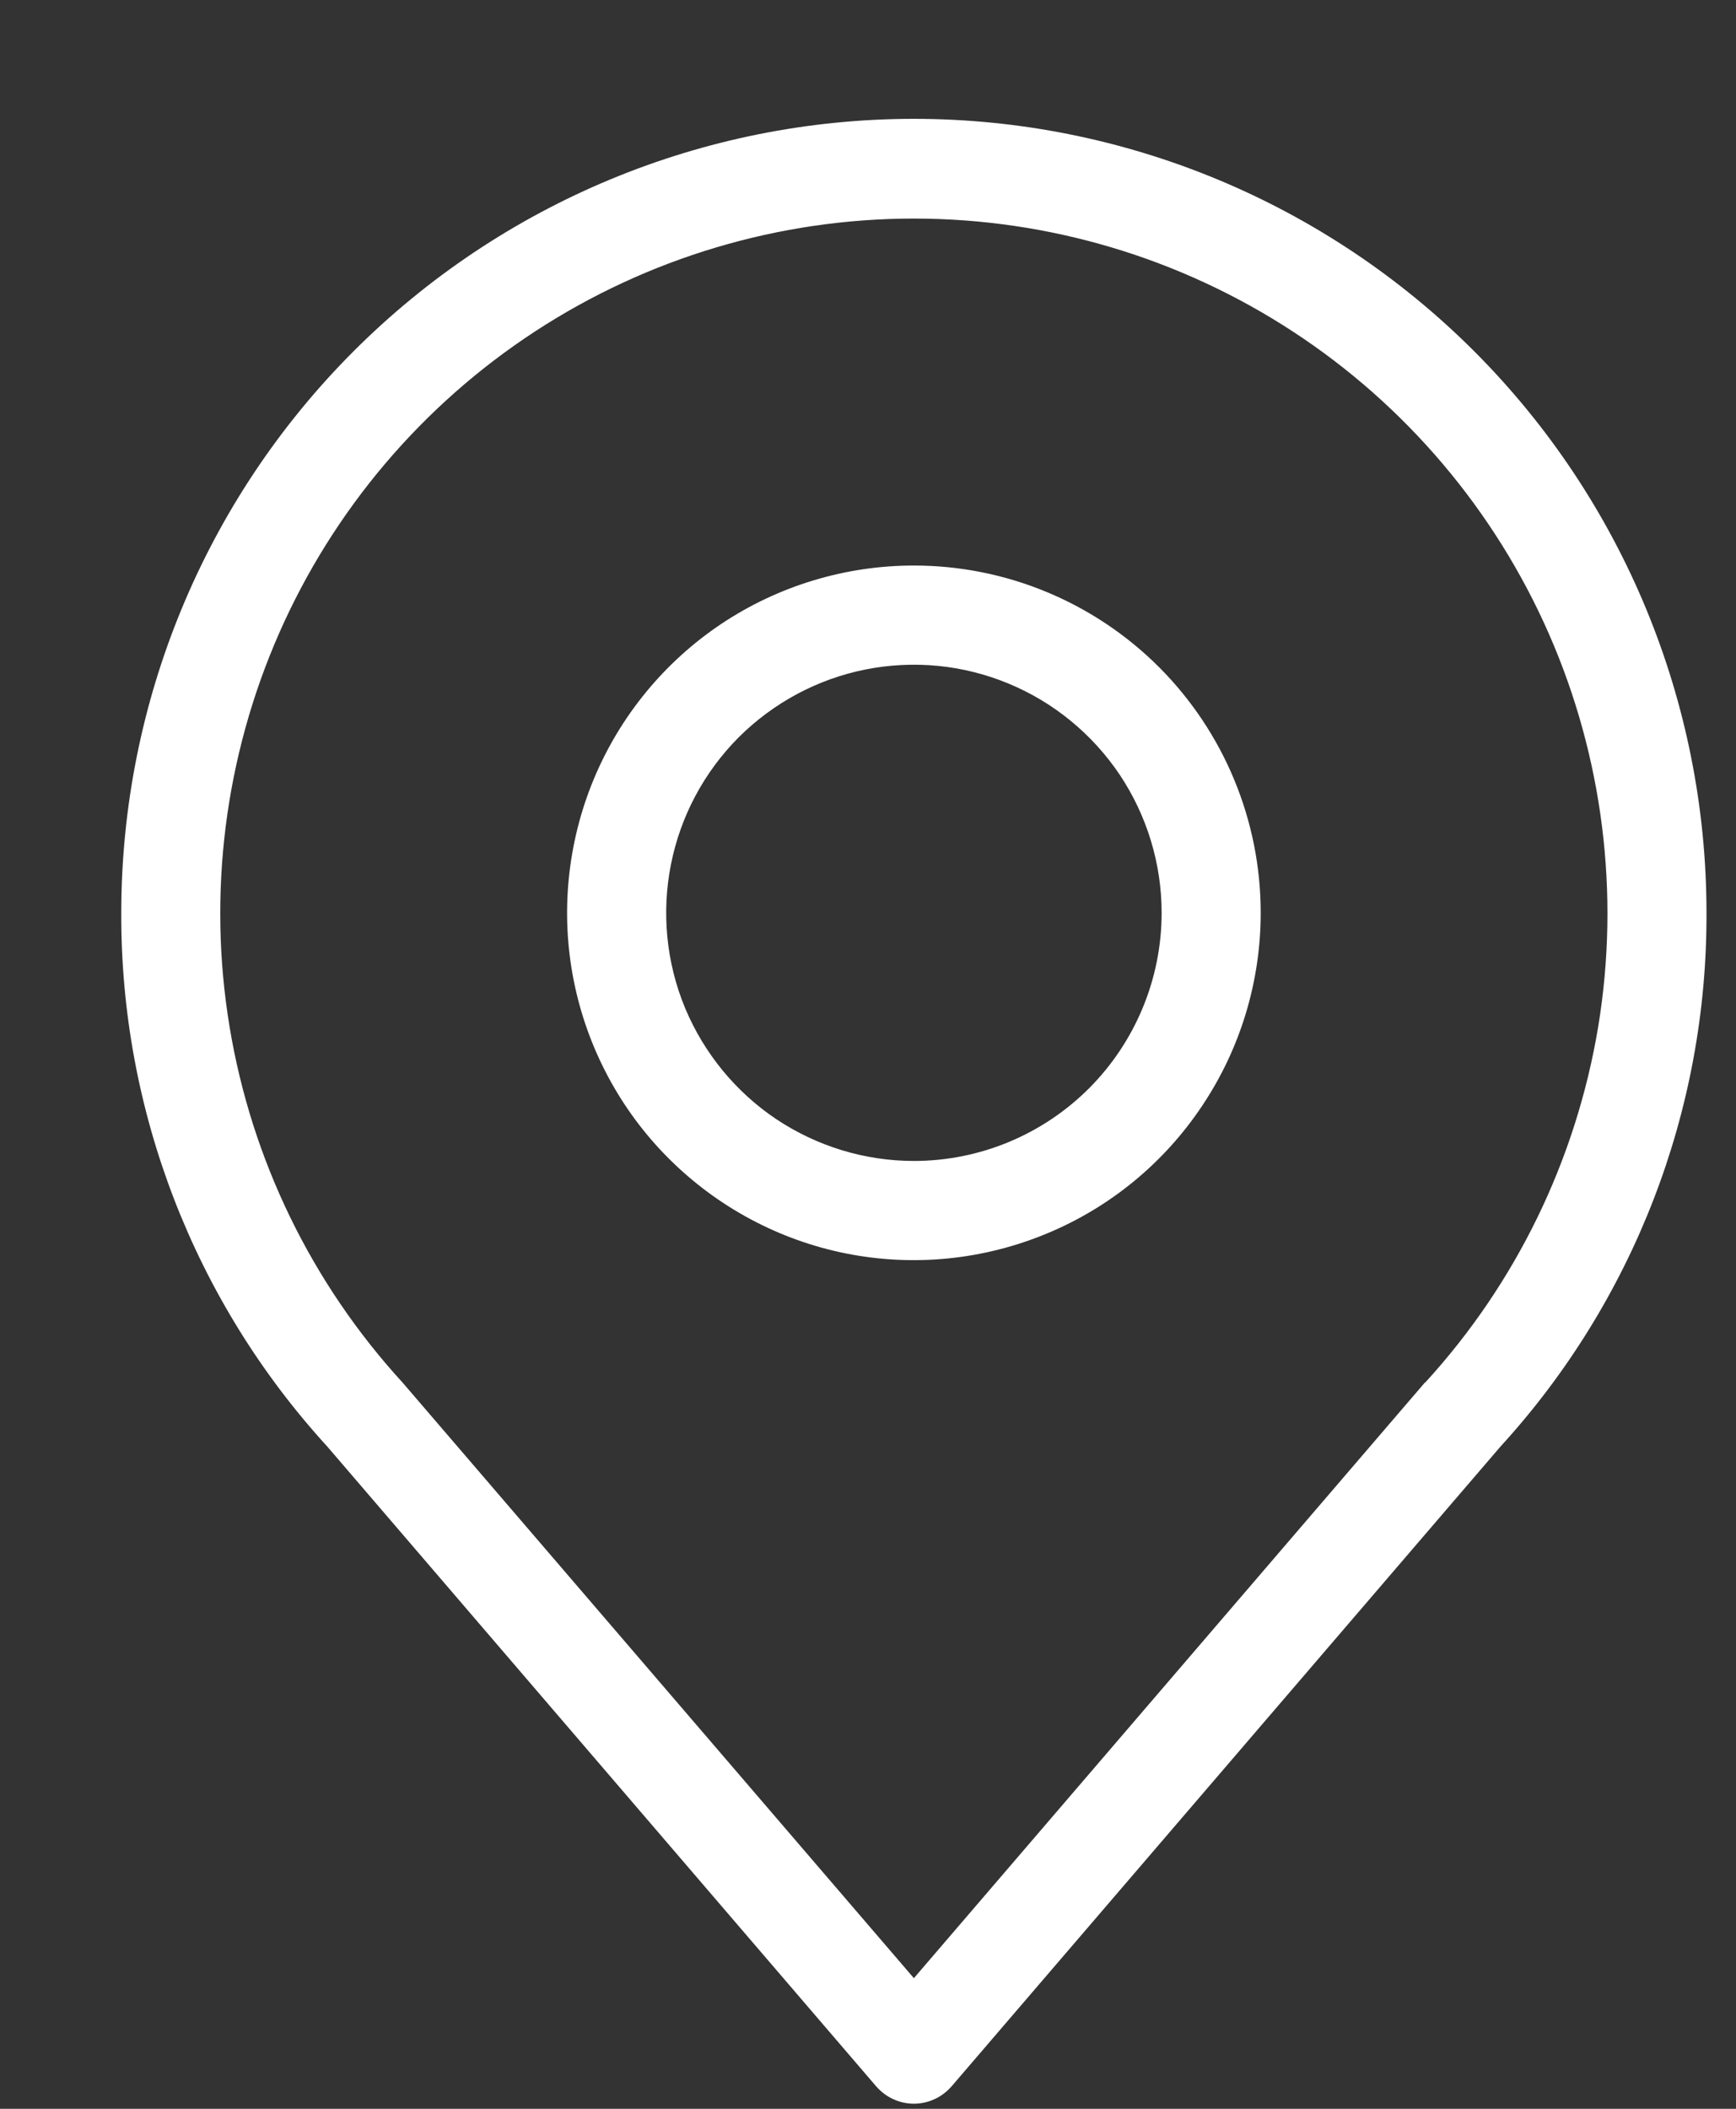
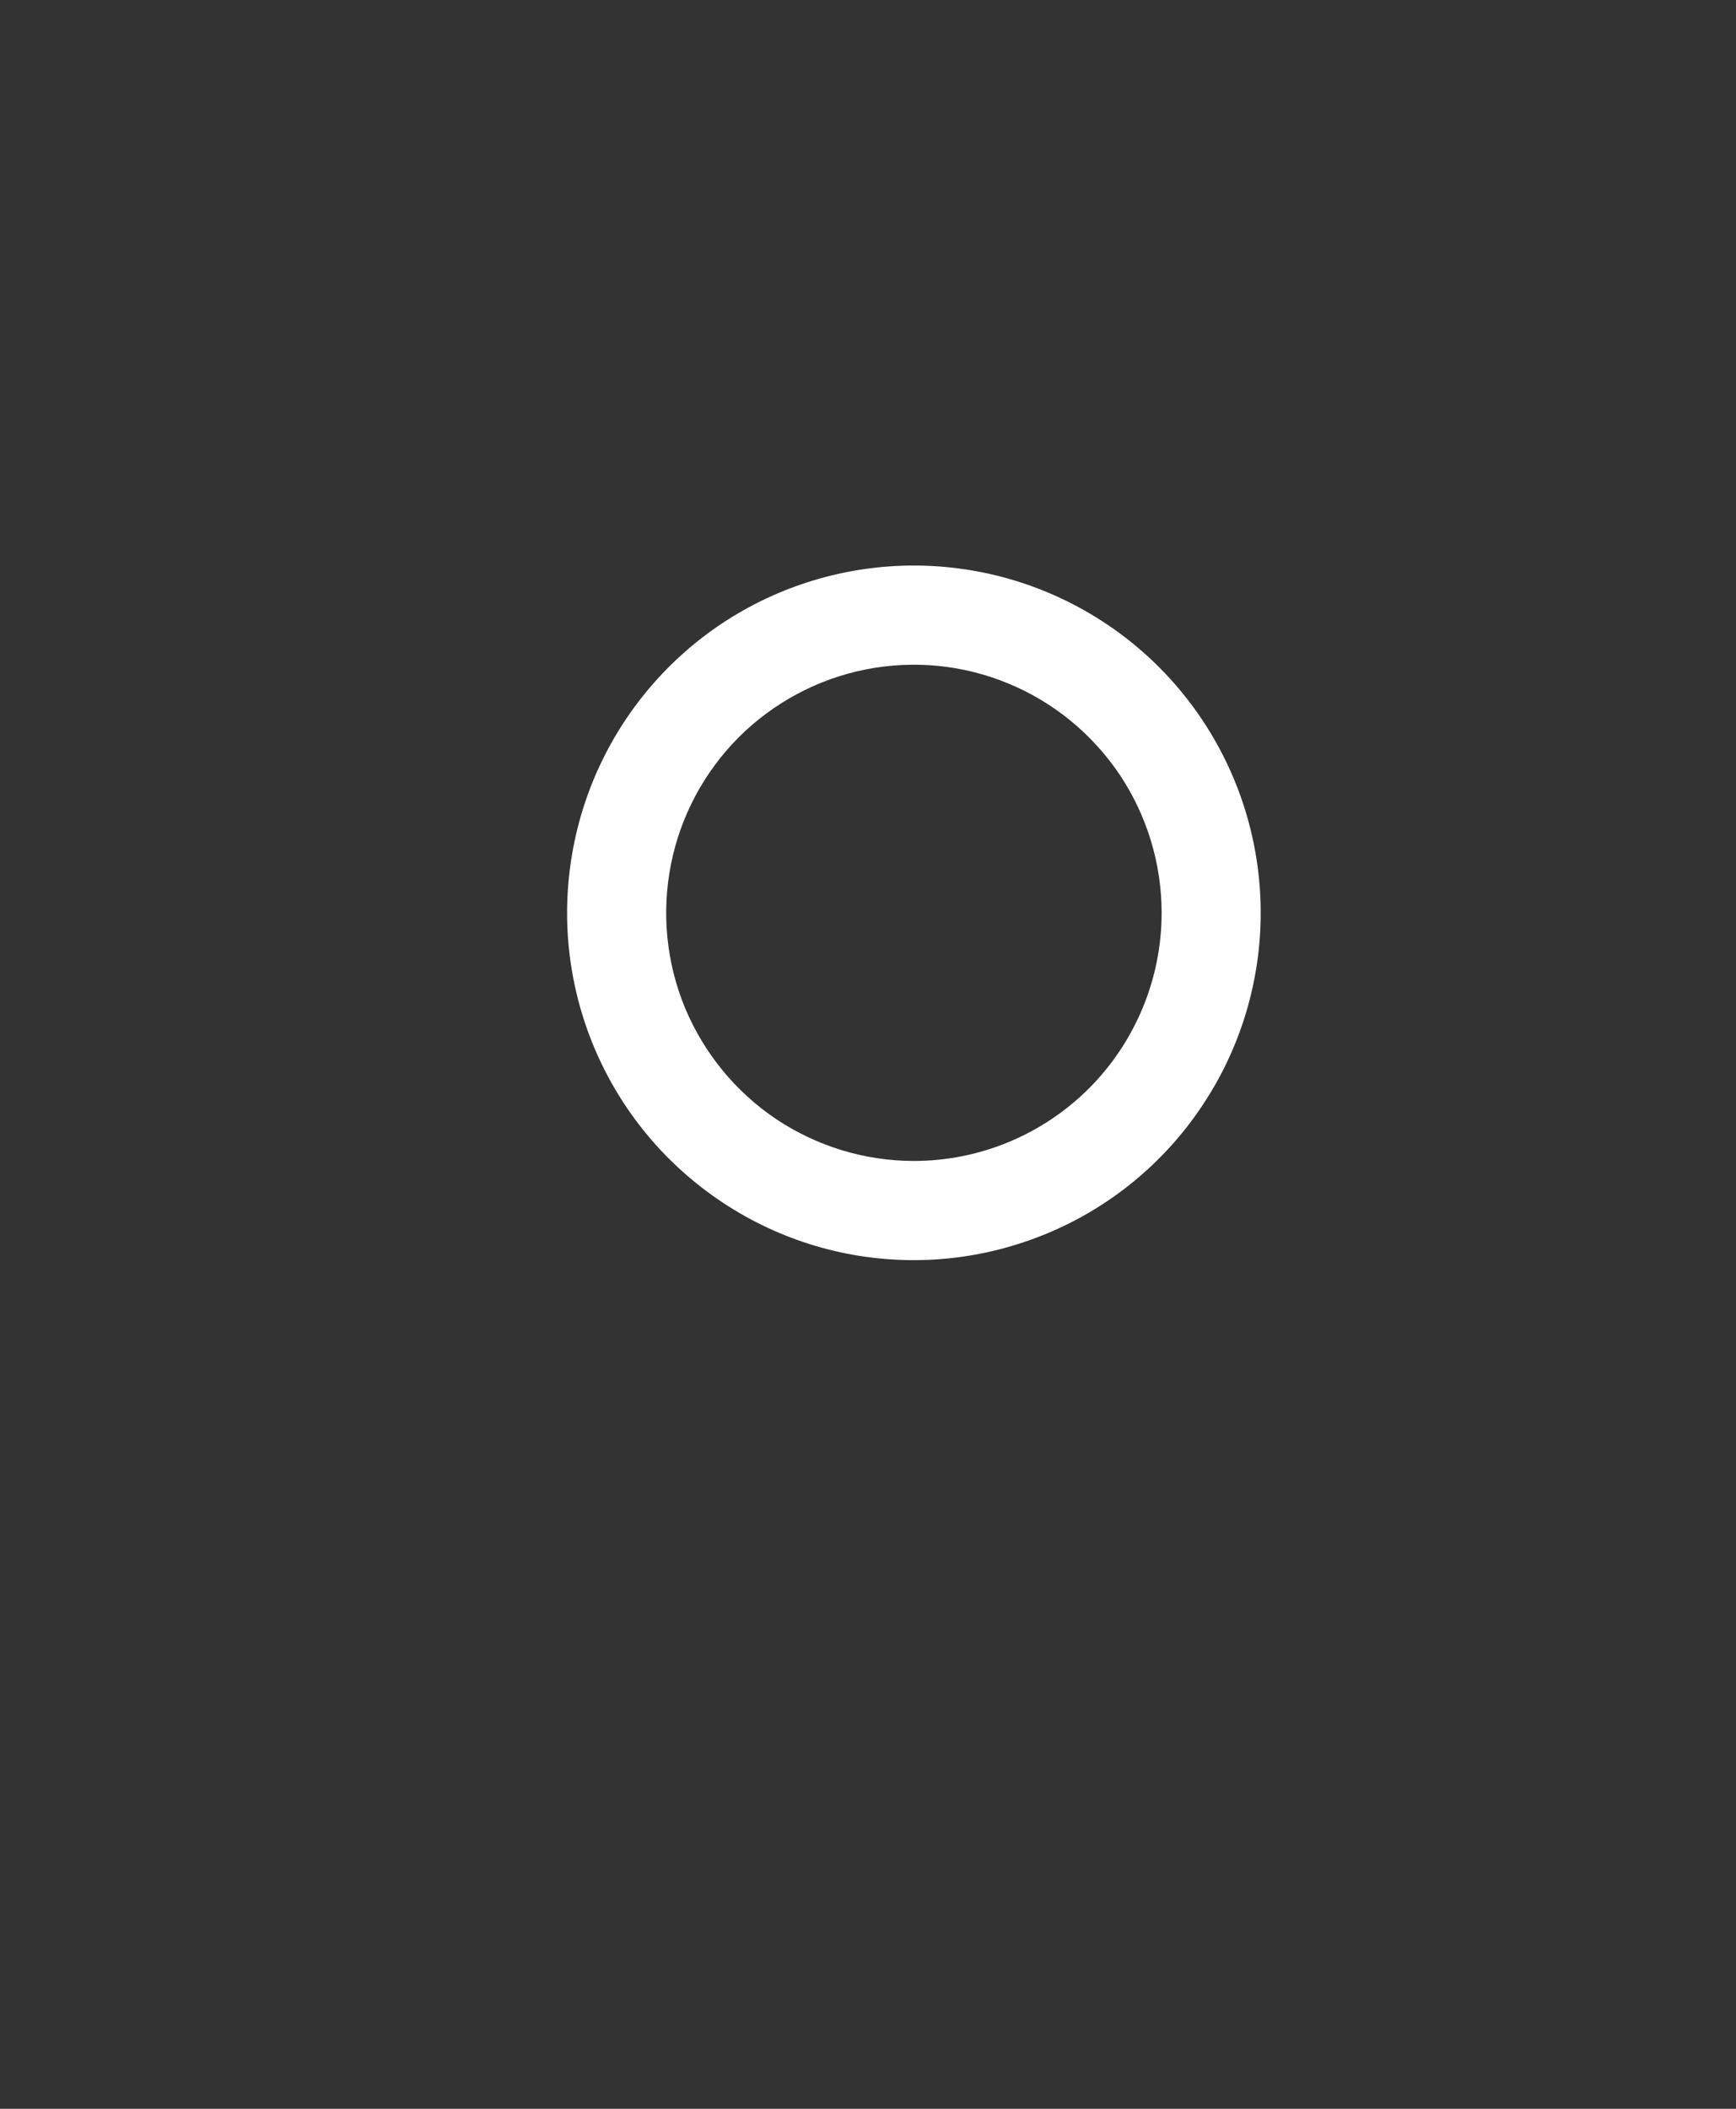
<svg xmlns="http://www.w3.org/2000/svg" width="14" height="17" viewBox="0 0 14 17" fill="none">
  <rect x="0" y="0" width="14" height="17" fill="#333333" stroke="none" />
-   <path d="M7.37 0.958C5.675 0.958 4.049 1.633 2.85 2.833C1.651 4.033 0.978 5.661 0.978 7.359C0.972 8.951 1.566 10.488 2.64 11.662L7.066 16.819C7.104 16.862 7.15 16.898 7.203 16.922C7.255 16.946 7.312 16.959 7.37 16.959C7.428 16.959 7.485 16.946 7.537 16.922C7.59 16.898 7.636 16.862 7.674 16.819L12.1 11.662C13.174 10.488 13.768 8.951 13.762 7.359C13.762 5.661 13.089 4.033 11.89 2.833C10.691 1.633 9.065 0.958 7.37 0.958ZM11.493 11.143L7.37 15.947L3.247 11.146C2.513 10.345 2.028 9.348 1.851 8.275C1.674 7.203 1.813 6.102 2.25 5.107C2.687 4.113 3.404 3.267 4.313 2.673C5.222 2.079 6.284 1.762 7.37 1.762C8.456 1.762 9.518 2.079 10.427 2.673C11.336 3.267 12.053 4.113 12.49 5.107C12.927 6.102 13.065 7.203 12.889 8.275C12.711 9.348 12.227 10.345 11.493 11.146V11.143Z" fill="white" />
  <path d="M7.37 4.559C6.817 4.559 6.276 4.723 5.816 5.03C5.356 5.338 4.998 5.775 4.786 6.287C4.575 6.799 4.519 7.362 4.627 7.905C4.735 8.448 5.001 8.947 5.392 9.338C5.784 9.73 6.282 9.997 6.824 10.105C7.367 10.213 7.929 10.157 8.44 9.945C8.951 9.734 9.388 9.375 9.695 8.914C10.003 8.454 10.167 7.912 10.167 7.359C10.167 6.616 9.872 5.904 9.348 5.379C8.823 4.854 8.112 4.559 7.37 4.559ZM7.37 9.359C6.975 9.359 6.589 9.241 6.26 9.022C5.932 8.802 5.676 8.489 5.524 8.124C5.373 7.759 5.334 7.356 5.411 6.968C5.488 6.58 5.678 6.224 5.957 5.944C6.237 5.665 6.593 5.474 6.98 5.397C7.368 5.32 7.769 5.359 8.134 5.511C8.499 5.662 8.811 5.919 9.031 6.247C9.25 6.576 9.368 6.963 9.368 7.359C9.368 7.889 9.157 8.398 8.783 8.773C8.408 9.148 7.9 9.359 7.37 9.359Z" fill="white" />
</svg>